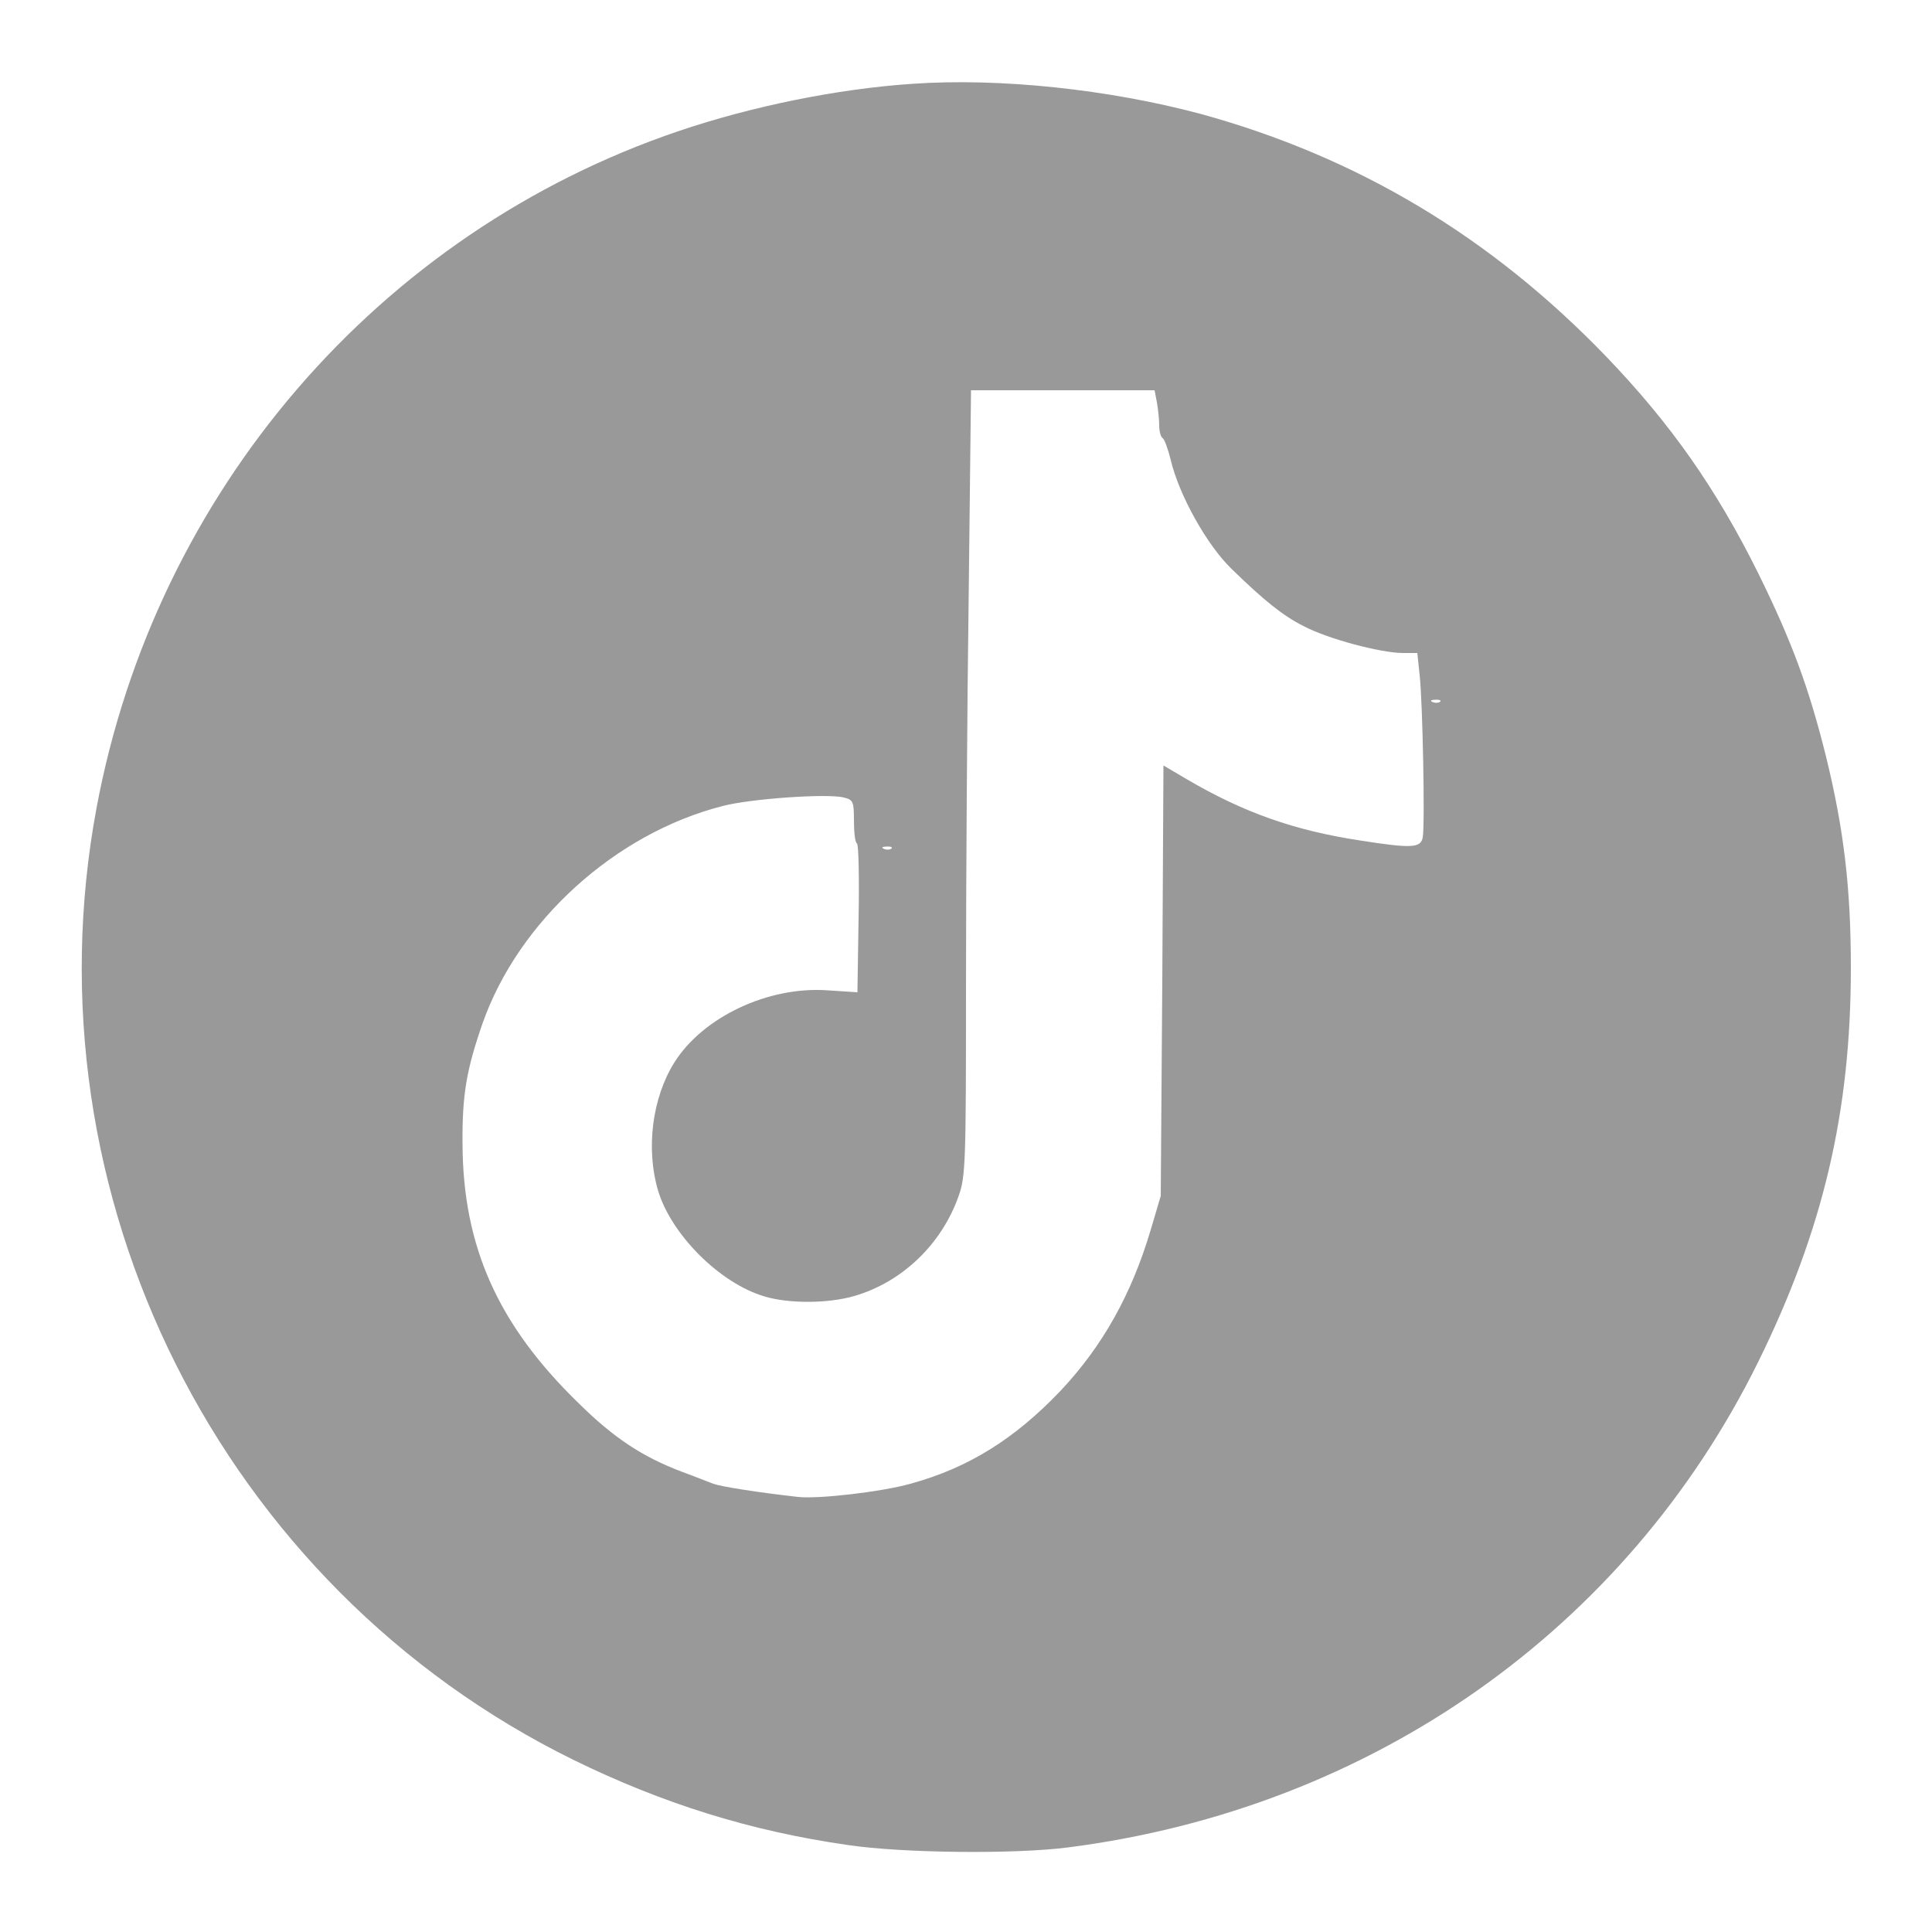
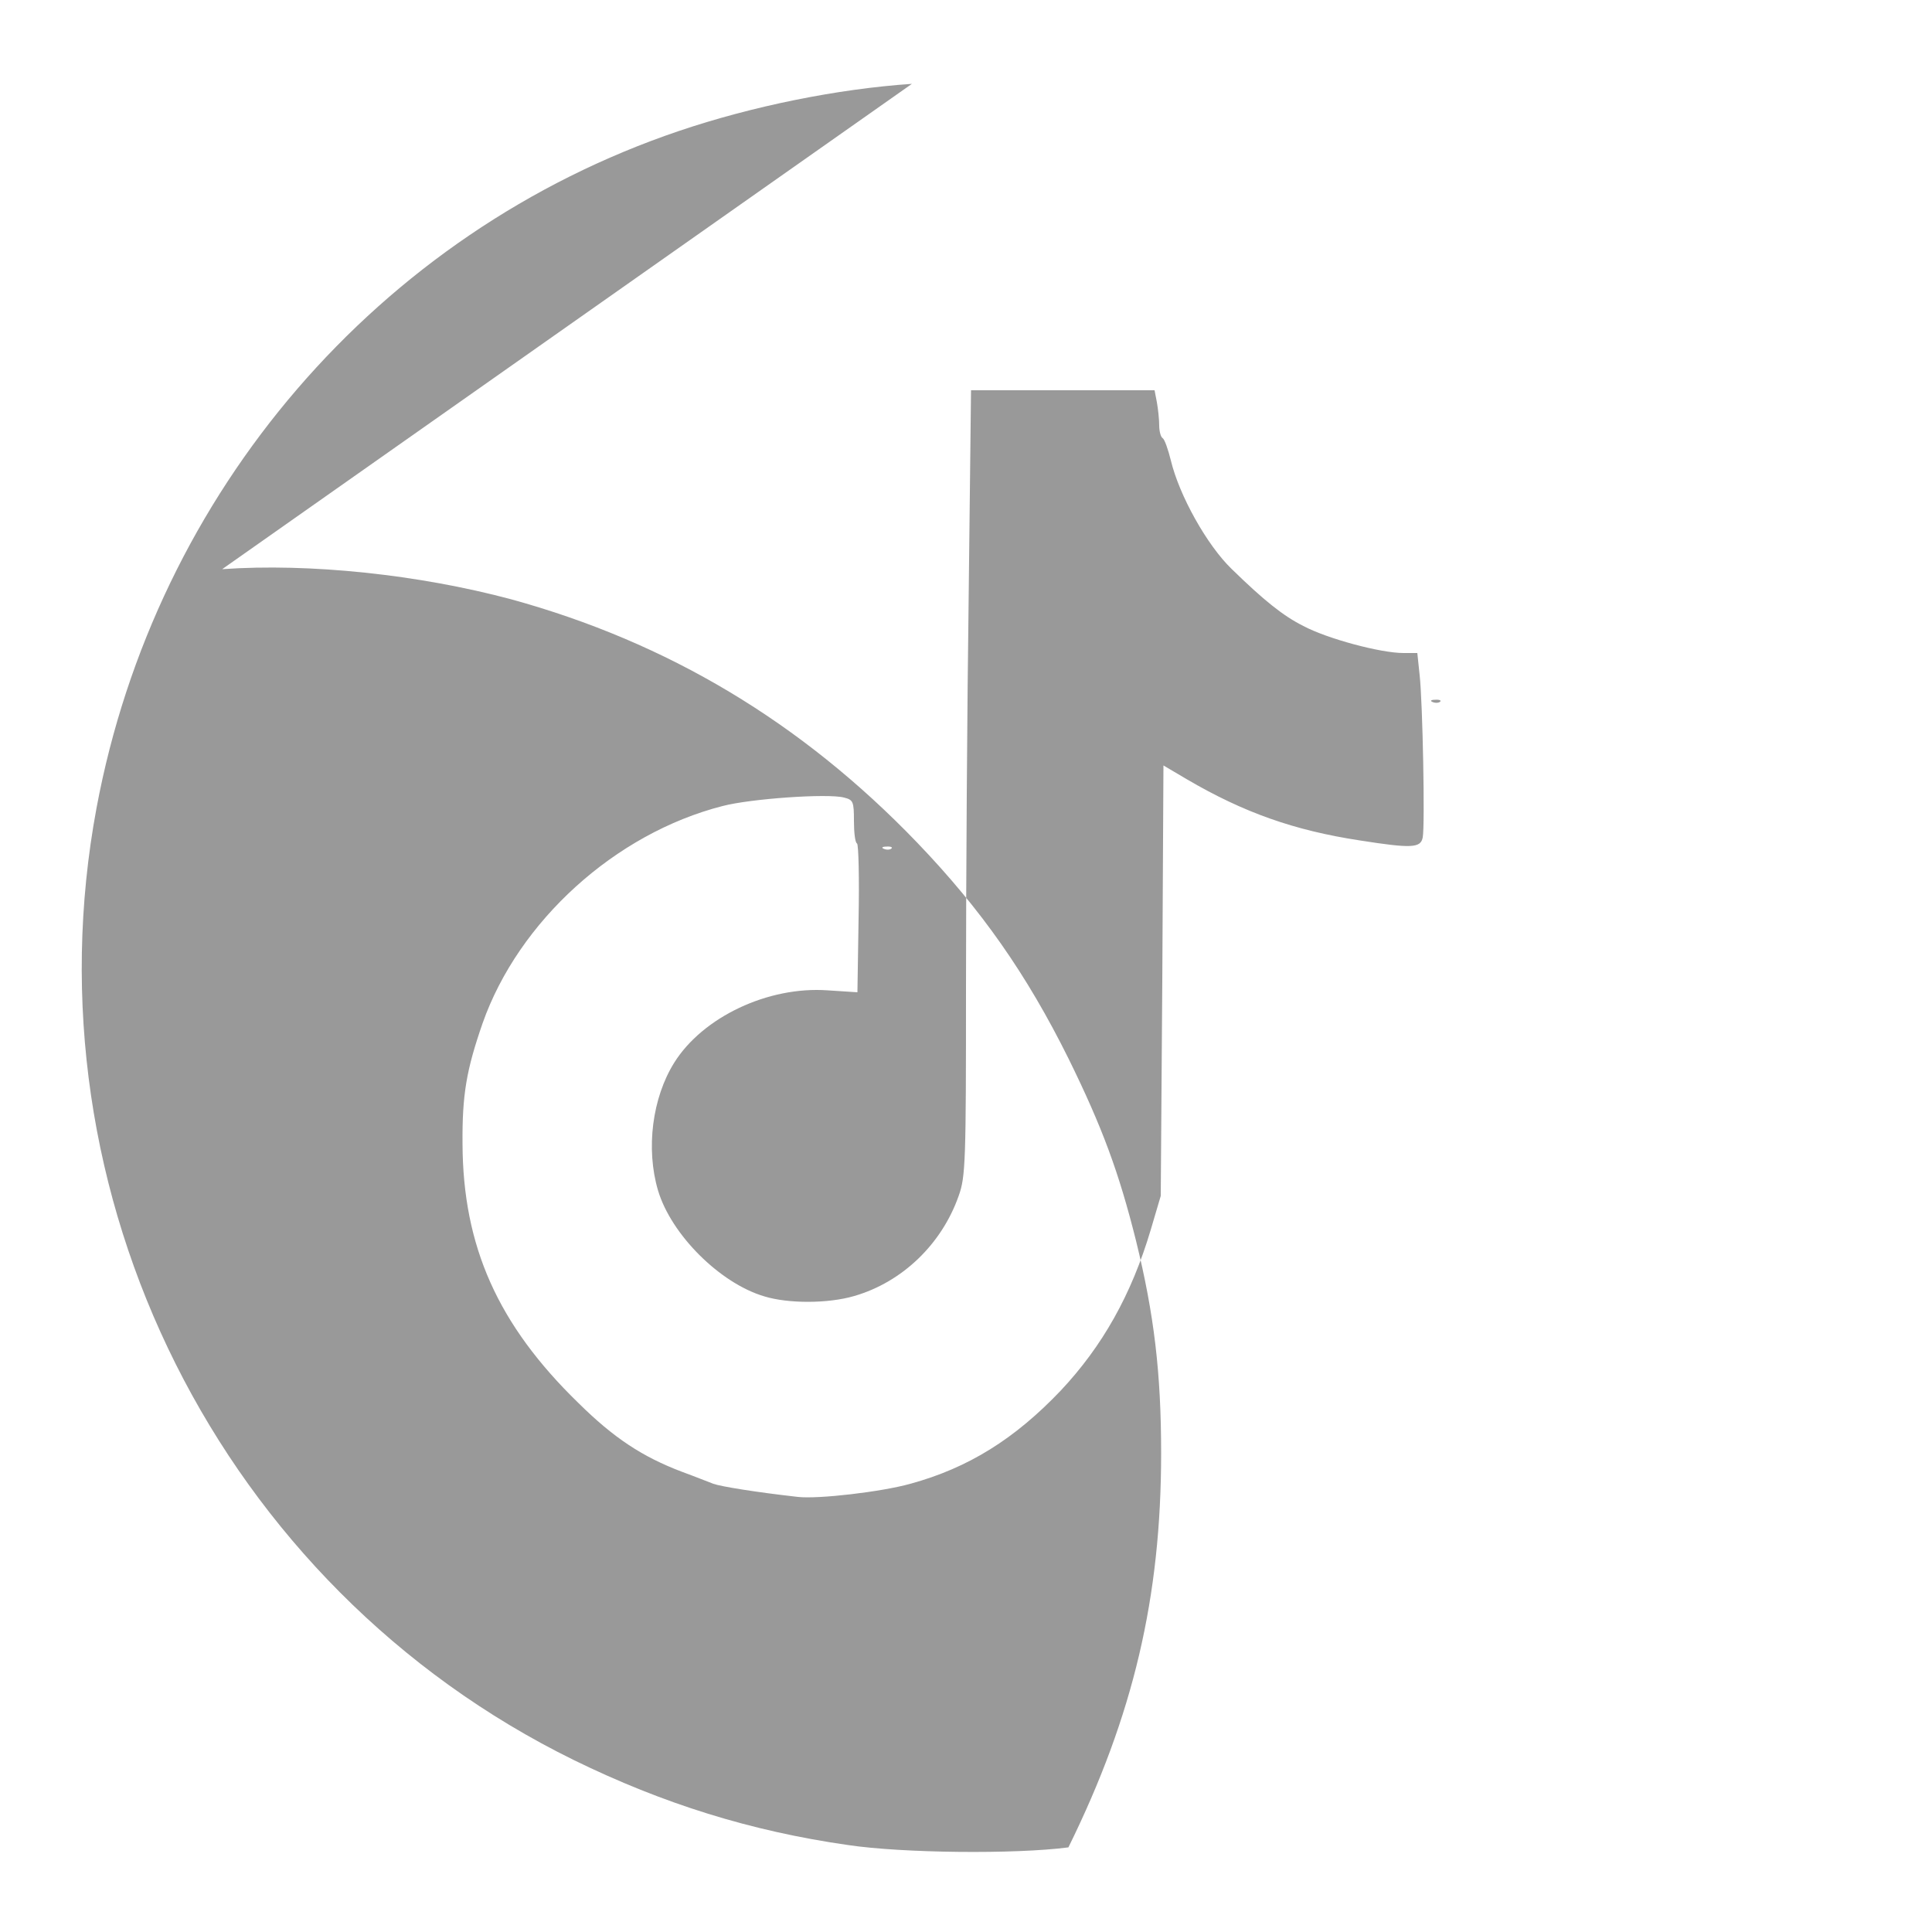
<svg xmlns="http://www.w3.org/2000/svg" t="1626006240964" class="icon" viewBox="0 0 1024 1024" version="1.1" p-id="2936" width="48" height="48">
  <defs>
    <style type="text/css" />
  </defs>
-   <path d="M483.328 44.442c-39.526 2.662-84.787 11.878-123.494 24.986C200.704 123.29 82.534 260.506 51.2 428.032 12.902 633.242 116.941 840.909 304.128 932.864c47.309 23.142 93.798 37.683 145.408 45.056 28.877 4.301 88.474 4.915 116.736 1.229C727.04 958.464 861.798 863.642 931.84 721.92c34.406-69.837 49.152-132.506 49.152-208.896 0-42.394-3.686-73.523-13.312-112.64-9.011-36.045-17.818-60.006-35.635-96.256-22.323-45.056-46.49-79.462-80.486-114.893-61.44-63.898-132.301-106.086-215.04-128.819-48.947-13.107-106.906-19.251-153.19-15.974z m129.843 168.755c0.614 3.482 1.229 9.011 1.229 12.288 0 3.072 0.819 6.144 1.843 6.758 1.024 0.614 2.867 5.939 4.301 11.674 4.506 18.842 19.251 45.056 32.154 57.549 17.203 16.794 27.443 24.986 38.093 30.31 12.698 6.758 40.96 14.336 53.043 14.336h7.373l1.229 11.674c1.638 14.746 2.867 79.872 1.638 86.016-1.024 5.734-5.939 5.939-33.382 1.638-34.816-5.325-61.44-14.746-91.546-32.358l-12.493-7.373-0.614 114.074-0.819 114.074-5.325 18.022c-10.24 34.406-25.6 61.645-47.718 85.197-24.371 25.6-48.947 40.96-79.667 49.357-15.36 4.301-48.947 8.192-59.597 6.963-21.914-2.458-40.96-5.53-44.851-6.963-2.253-0.819-9.83-3.891-16.589-6.349-21.094-7.987-36.25-18.022-54.886-36.454-42.803-41.574-61.235-83.149-61.44-137.421-0.205-26.01 2.048-39.117 10.65-63.898 19.046-54.067 70.246-100.557 127.181-115.098 14.746-3.891 55.706-6.758 64.307-4.506 4.915 1.229 5.325 2.048 5.325 12.493 0 5.939 0.614 11.469 1.638 11.878 0.819 0.614 1.229 18.637 0.819 39.936l-0.614 38.912-15.77-1.024c-31.539-2.253-66.15 14.131-81.306 38.298-11.674 18.637-15.155 45.67-8.602 67.789 6.963 23.347 32.768 49.152 56.32 56.115 12.698 3.891 33.792 3.891 47.718-0.205 25.395-7.373 46.285-27.443 55.296-53.043 3.686-10.24 3.891-18.022 3.891-111.002 0-54.886 0.614-148.48 1.434-208.077l1.229-107.93h97.28l1.229 6.349z m150.118 158.72c-0.614 0.614-2.458 0.819-3.891 0.205-1.638-0.614-1.024-1.229 1.229-1.229 2.253-0.205 3.482 0.41 2.662 1.024z m-290.816 77.824c-0.614 0.614-2.458 0.819-3.891 0.205-1.638-0.614-1.024-1.229 1.229-1.229 2.253-0.205 3.482 0.41 2.662 1.024z" p-id="2937" fill="#999999" />
+   <path d="M483.328 44.442c-39.526 2.662-84.787 11.878-123.494 24.986C200.704 123.29 82.534 260.506 51.2 428.032 12.902 633.242 116.941 840.909 304.128 932.864c47.309 23.142 93.798 37.683 145.408 45.056 28.877 4.301 88.474 4.915 116.736 1.229c34.406-69.837 49.152-132.506 49.152-208.896 0-42.394-3.686-73.523-13.312-112.64-9.011-36.045-17.818-60.006-35.635-96.256-22.323-45.056-46.49-79.462-80.486-114.893-61.44-63.898-132.301-106.086-215.04-128.819-48.947-13.107-106.906-19.251-153.19-15.974z m129.843 168.755c0.614 3.482 1.229 9.011 1.229 12.288 0 3.072 0.819 6.144 1.843 6.758 1.024 0.614 2.867 5.939 4.301 11.674 4.506 18.842 19.251 45.056 32.154 57.549 17.203 16.794 27.443 24.986 38.093 30.31 12.698 6.758 40.96 14.336 53.043 14.336h7.373l1.229 11.674c1.638 14.746 2.867 79.872 1.638 86.016-1.024 5.734-5.939 5.939-33.382 1.638-34.816-5.325-61.44-14.746-91.546-32.358l-12.493-7.373-0.614 114.074-0.819 114.074-5.325 18.022c-10.24 34.406-25.6 61.645-47.718 85.197-24.371 25.6-48.947 40.96-79.667 49.357-15.36 4.301-48.947 8.192-59.597 6.963-21.914-2.458-40.96-5.53-44.851-6.963-2.253-0.819-9.83-3.891-16.589-6.349-21.094-7.987-36.25-18.022-54.886-36.454-42.803-41.574-61.235-83.149-61.44-137.421-0.205-26.01 2.048-39.117 10.65-63.898 19.046-54.067 70.246-100.557 127.181-115.098 14.746-3.891 55.706-6.758 64.307-4.506 4.915 1.229 5.325 2.048 5.325 12.493 0 5.939 0.614 11.469 1.638 11.878 0.819 0.614 1.229 18.637 0.819 39.936l-0.614 38.912-15.77-1.024c-31.539-2.253-66.15 14.131-81.306 38.298-11.674 18.637-15.155 45.67-8.602 67.789 6.963 23.347 32.768 49.152 56.32 56.115 12.698 3.891 33.792 3.891 47.718-0.205 25.395-7.373 46.285-27.443 55.296-53.043 3.686-10.24 3.891-18.022 3.891-111.002 0-54.886 0.614-148.48 1.434-208.077l1.229-107.93h97.28l1.229 6.349z m150.118 158.72c-0.614 0.614-2.458 0.819-3.891 0.205-1.638-0.614-1.024-1.229 1.229-1.229 2.253-0.205 3.482 0.41 2.662 1.024z m-290.816 77.824c-0.614 0.614-2.458 0.819-3.891 0.205-1.638-0.614-1.024-1.229 1.229-1.229 2.253-0.205 3.482 0.41 2.662 1.024z" p-id="2937" fill="#999999" />
</svg>